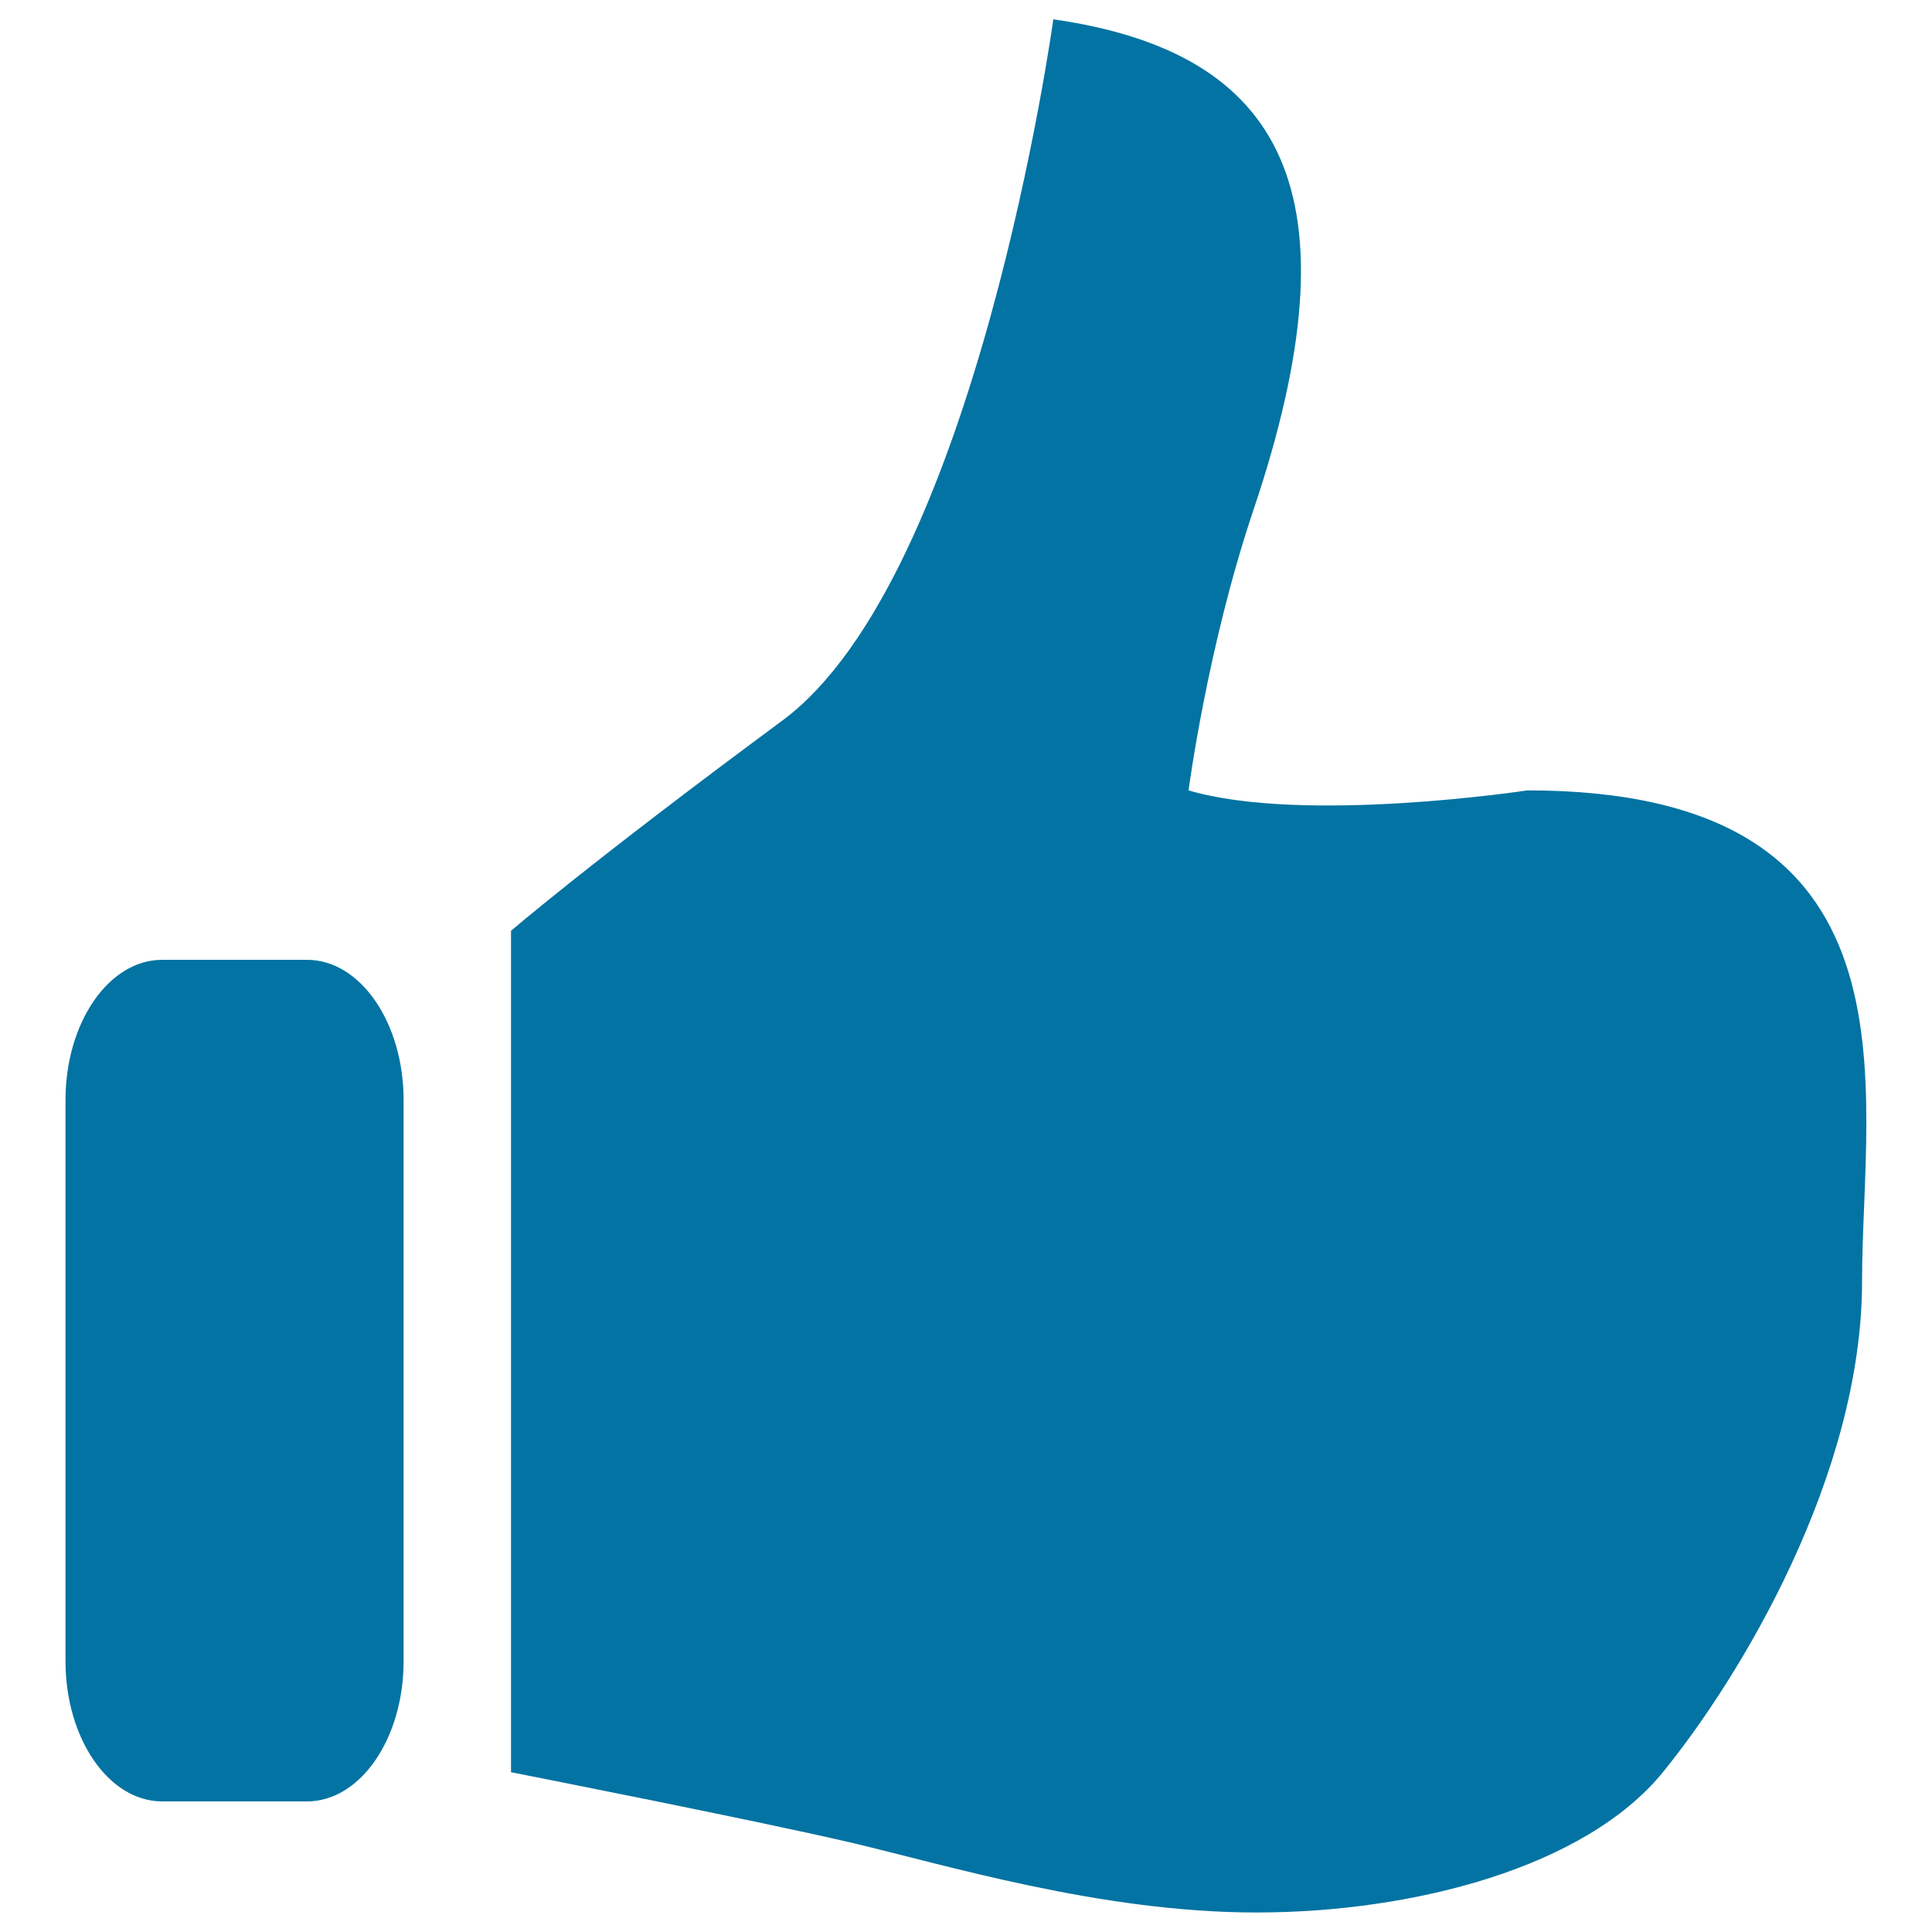
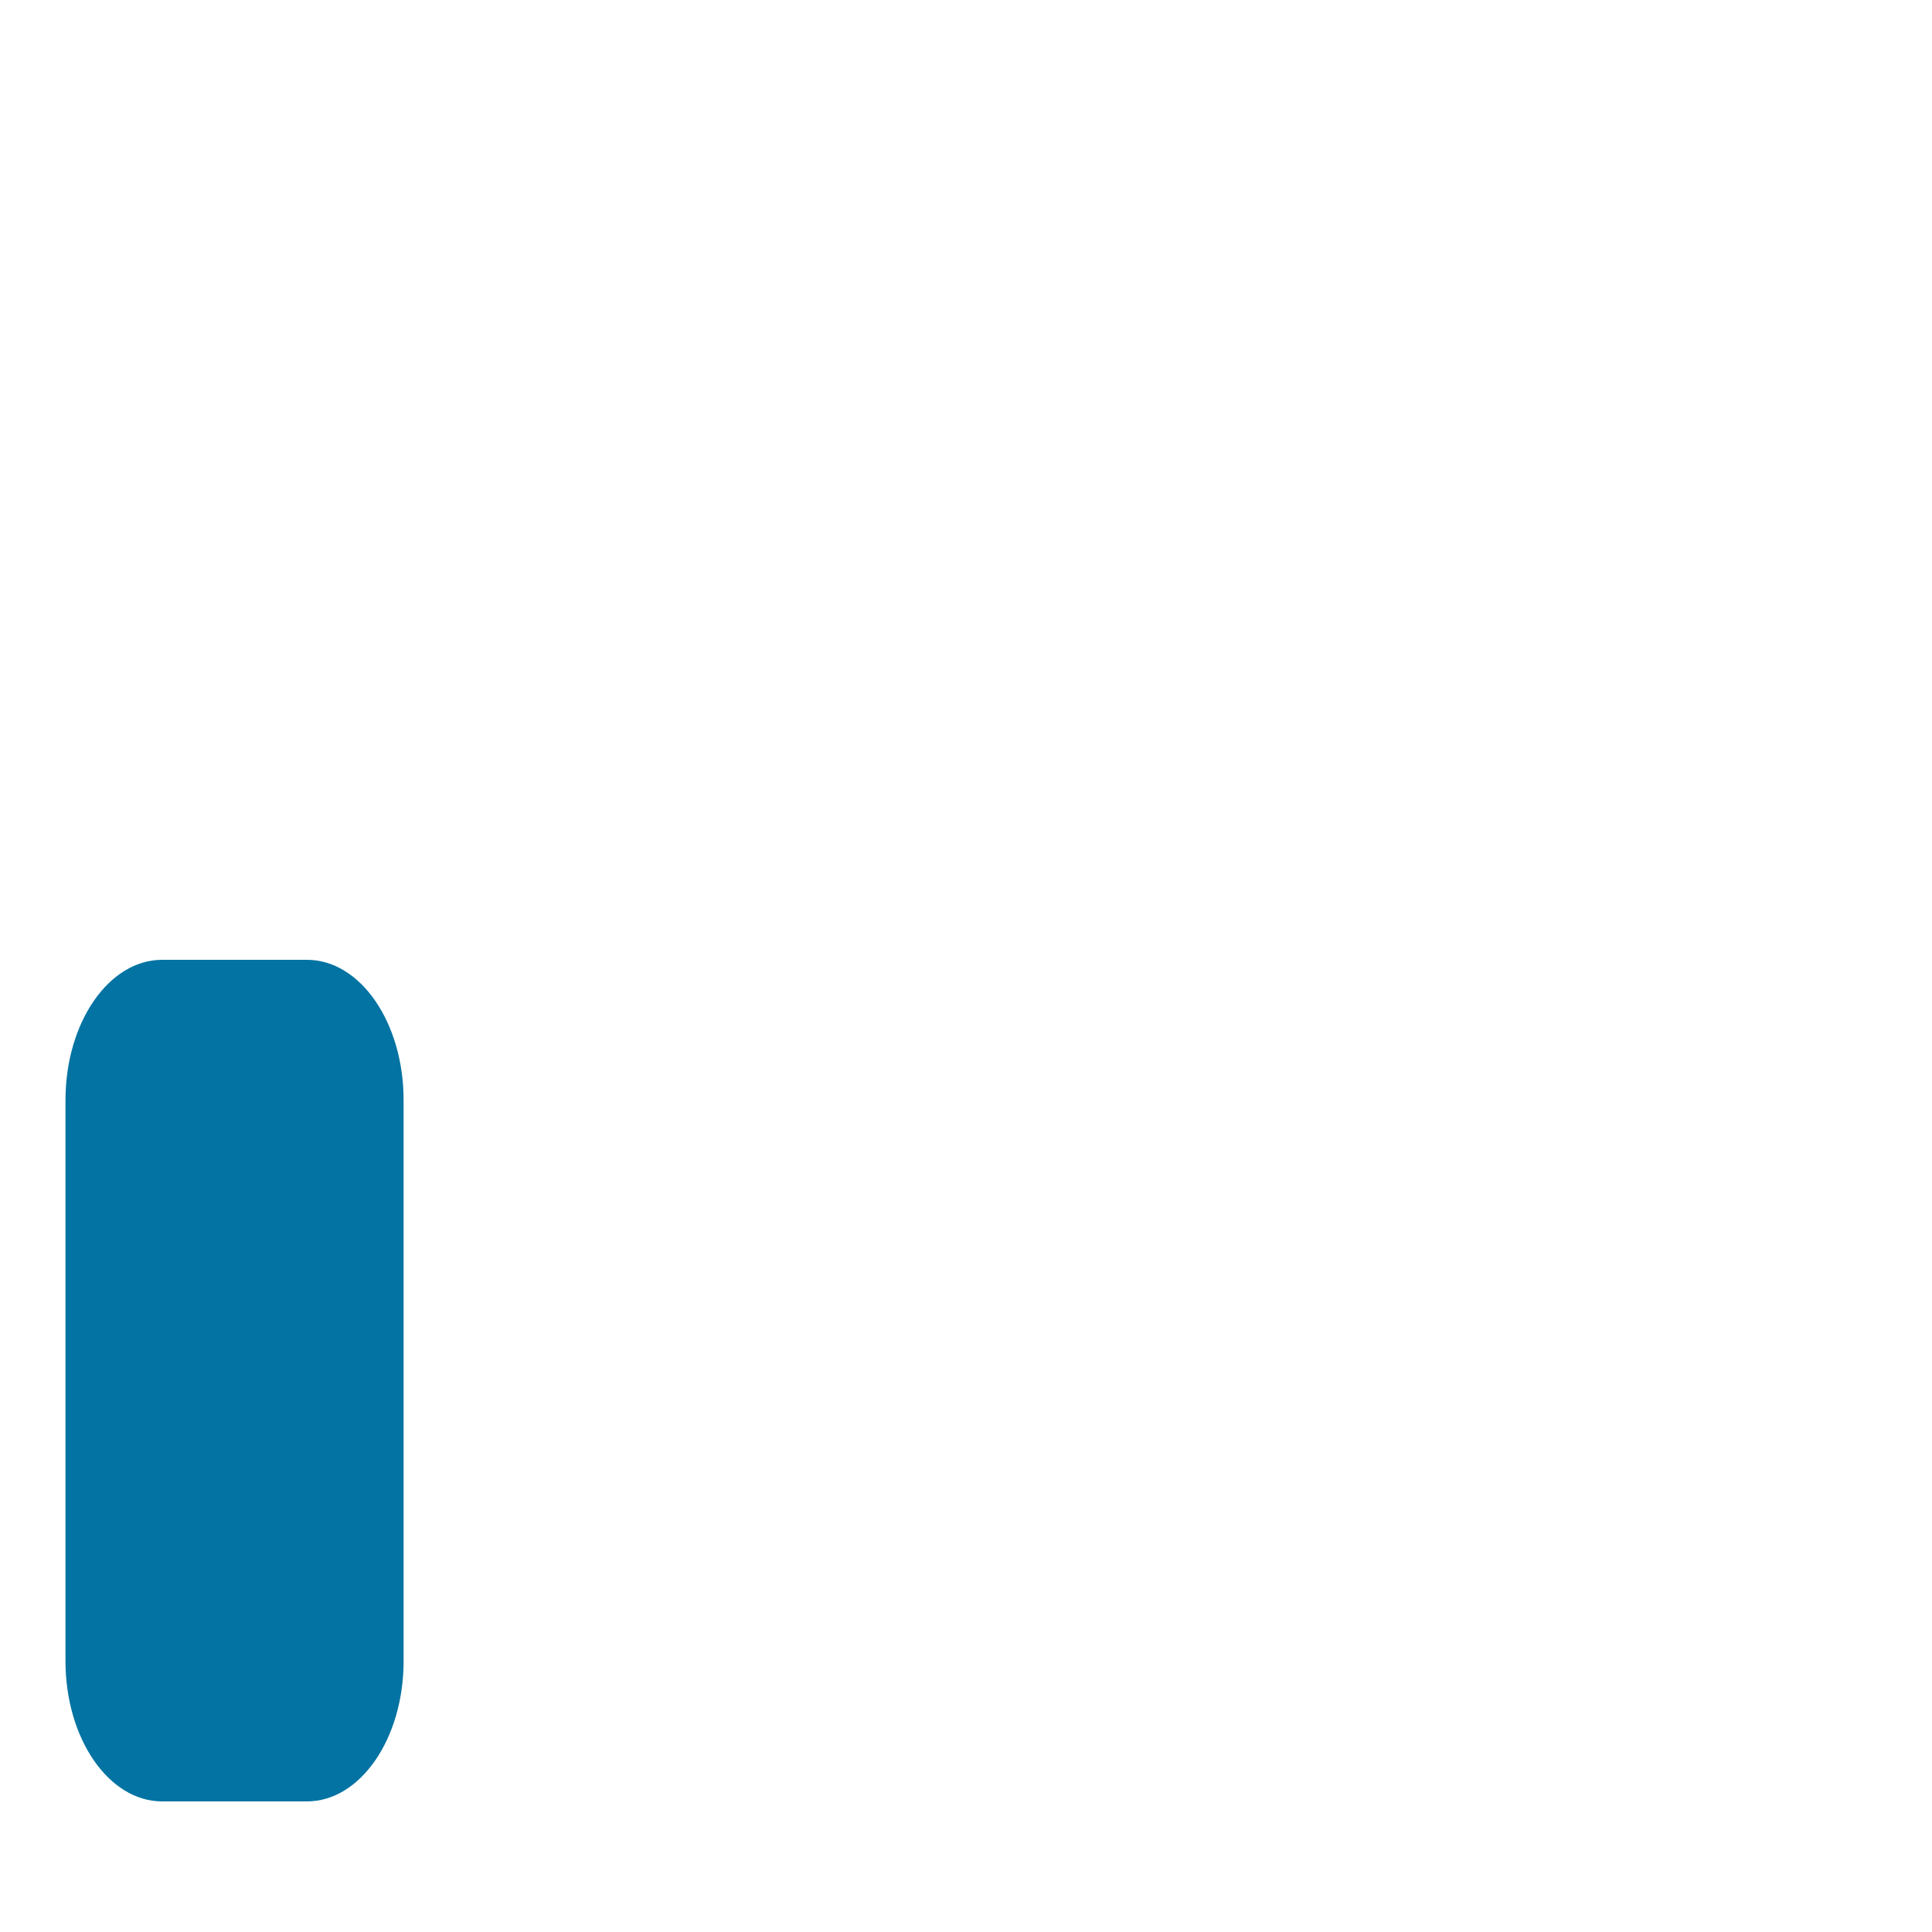
<svg xmlns="http://www.w3.org/2000/svg" viewBox="0 0 1000 1000" style="fill:#0273a2">
  <title>Reply Like Gestures SVG icon</title>
-   <path d="M264.5,481.8v435.5c0,0,126.2,24.8,175.4,36.3c49.2,11.5,129.6,36.3,210.4,36.3c80.8,0,170.1-23.1,210.4-72.6c40.3-49.5,103.1-153.8,103.1-254.1c0-100.3,35-254.1-173.2-254.1c0,0-115.7,17.6-175.4,0c0,0,9.7-74.3,33.6-145.2C704.1,99.7,664.6,27.1,545.2,10c0,0-39.8,288.6-140.3,363C304.4,447.3,264.5,481.8,264.5,481.8z" />
-   <path d="M33.9,569.4c0-40.1,22.4-72.6,50-72.6h75c27.6,0,50,32.5,50,72.6v290.4c0,40.1-22.4,72.6-50,72.6h-75c-27.6,0-50-32.5-50-72.6V569.4z" />
+   <path d="M33.9,569.4c0-40.1,22.4-72.6,50-72.6h75c27.6,0,50,32.5,50,72.6v290.4c0,40.1-22.4,72.6-50,72.6h-75c-27.6,0-50-32.5-50-72.6z" />
</svg>